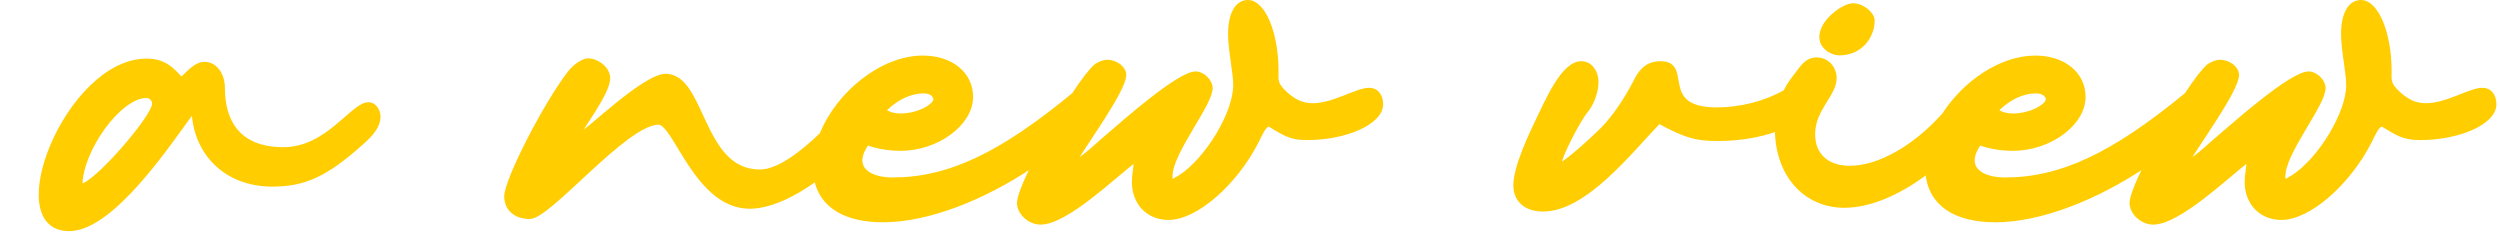
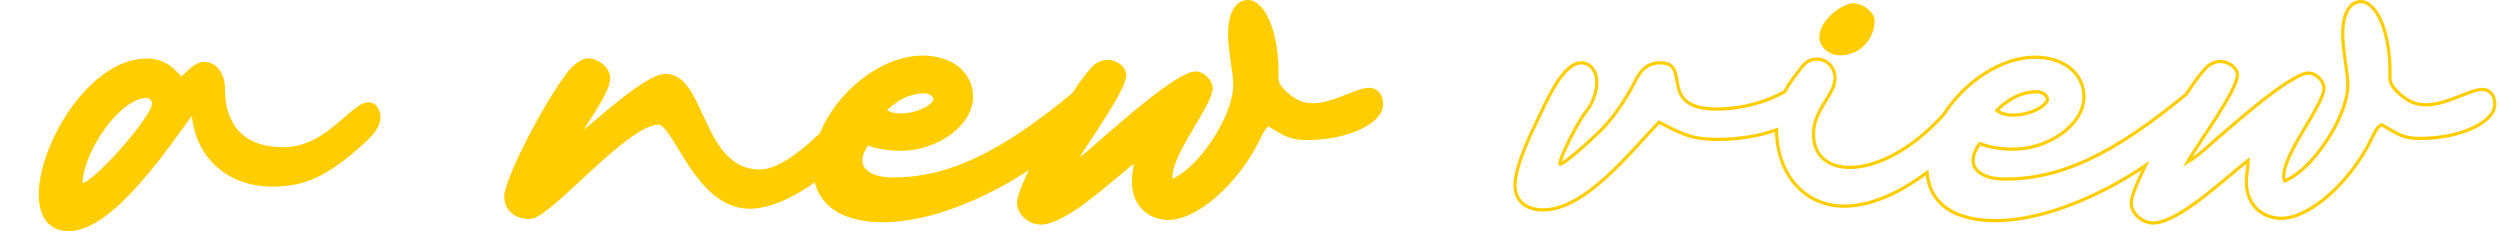
<svg xmlns="http://www.w3.org/2000/svg" width="768" height="72">
  <path fill="#FFCD00" transform="translate(12.396 18.5)" d="M12.443 38.466C12.443 27.638 24.429 11.112 32.516 11.112C33.817 11.112 34.827 12.109 34.827 13.391C34.827 17.38 16.487 38.466 12.443 38.466M100.823 13.391C95.769 13.391 88.259 27.21 74.684 27.21C60.099 27.21 56.199 17.808 56.199 8.547C56.199 4.274 53.744 0.997 50.423 0.997C47.679 0.997 45.369 3.847 43.347 5.698C41.037 3.419 38.726 0 32.661 0C8.255 0 -12.396 52 8.834 52C22.263 52 39.881 25.216 46.957 15.67C47.534 28.635 56.922 38.324 71.218 38.324C81.039 38.324 87.682 35.474 99.09 25.216C101.978 22.652 104 20.088 104 17.38C104 15.244 102.557 13.391 100.823 13.391" fill-rule="evenodd" />
  <path fill="none" stroke="#FFCD00" stroke-width="1" stroke-miterlimit="10" transform="translate(12.396 18.5)" d="M12.443 38.466C12.443 27.638 24.429 11.112 32.516 11.112C33.817 11.112 34.827 12.109 34.827 13.391C34.827 17.38 16.487 38.466 12.443 38.466ZM100.823 13.391C95.769 13.391 88.259 27.21 74.684 27.21C60.099 27.21 56.199 17.808 56.199 8.547C56.199 4.274 53.744 0.997 50.423 0.997C47.679 0.997 45.369 3.847 43.347 5.698C41.037 3.419 38.726 0 32.661 0C8.255 0 -12.396 52 8.834 52C22.263 52 39.881 25.216 46.957 15.67C47.534 28.635 56.922 38.324 71.218 38.324C81.039 38.324 87.682 35.474 99.09 25.216C101.978 22.652 104 20.088 104 17.38C104 15.244 102.557 13.391 100.823 13.391Z" fill-rule="evenodd" />
  <path fill="#FFCD00" transform="translate(155.396 0.5)" d="M128.401 27.688C130.841 27.688 131.845 29.123 131.845 29.983C131.845 31.848 126.824 34.861 121.228 34.861C117.928 34.861 116.349 33.426 116.349 33.426C116.349 33.426 121.372 27.688 128.401 27.688M265.27 26.972C261.253 26.972 254.365 31.704 247.91 31.704C244.897 31.704 242.458 30.7 239.73 28.263C236.431 25.249 236.862 24.245 236.862 21.232C236.862 9.612 232.845 0 227.966 0C224.523 0 222.37 3.731 222.37 9.9C222.37 15.063 223.949 21.663 223.949 25.68C223.949 34.143 215.341 48.489 207.019 53.798C205.872 54.371 205.297 54.945 204.58 55.089C204.437 54.802 204.293 54.371 204.293 53.654C204.293 46.338 216.632 31.704 216.632 26.541C216.632 24.389 214.192 21.95 211.897 21.95C206.589 21.95 189.085 37.586 185.355 40.743C182.342 43.182 178.468 47.198 174.738 49.351C177.607 44.186 190.089 27.258 190.089 22.523C190.089 20.372 187.506 18.364 184.781 18.364C183.633 18.364 182.198 18.937 181.194 19.655C179.547 21.072 177.092 24.336 174.378 28.457C151.852 47.042 135.908 54.515 118.79 54.515C111.472 54.515 105.876 50.928 111.041 43.613C111.041 43.613 115.202 45.334 121.228 45.334C132.562 45.334 143.035 37.586 143.035 29.267C143.035 22.094 136.866 17.072 128.115 17.072C115.495 17.072 101.985 28.062 96.914 40.691C90.872 46.542 83.637 52.076 78.049 52.076C59.827 52.076 60.976 22.667 49.068 22.667C42.467 22.667 24.534 40.312 23.242 40.312C23.099 40.312 22.955 40.168 22.955 40.168C22.955 39.164 31.563 28.119 31.563 23.527C31.563 20.515 28.12 17.933 25.25 17.933C23.816 17.933 21.52 19.368 19.798 21.376C12.194 30.987 0 54.802 0 59.823C0 63.697 2.869 66.278 7.316 66.278C13.486 66.278 36.871 37.3 46.915 37.3C51.936 37.3 58.536 63.122 74.892 63.122C80.915 63.122 88.299 59.718 95.218 54.684C96.916 62.829 104.189 67.283 115.92 67.283C129.292 67.283 146.395 60.795 161.864 50.384C159.274 55.658 157.522 60.017 157.522 61.831C157.522 64.988 160.821 68 164.265 68C172.156 68 186.789 53.798 193.389 48.776C193.389 50.928 192.815 53.081 192.815 55.376C192.815 61.975 197.263 66.565 203.575 66.565C212.04 66.565 224.236 55.949 230.835 42.895C231.841 40.886 233.132 37.873 234.423 37.873C234.567 37.873 234.567 37.873 234.709 38.017C238.87 40.456 240.736 42.034 246.044 42.034C258.239 42.034 269 37.157 269 31.562C269 28.836 267.565 26.972 265.27 26.972" fill-rule="evenodd" />
  <path fill="none" stroke="#FFCD00" stroke-width="1" stroke-miterlimit="10" transform="translate(155.396 0.5)" d="M128.401 27.688C130.841 27.688 131.845 29.123 131.845 29.983C131.845 31.848 126.824 34.861 121.228 34.861C117.928 34.861 116.349 33.426 116.349 33.426C116.349 33.426 121.372 27.688 128.401 27.688ZM265.27 26.972C261.253 26.972 254.365 31.704 247.91 31.704C244.897 31.704 242.458 30.7 239.73 28.263C236.431 25.249 236.862 24.245 236.862 21.232C236.862 9.612 232.845 0 227.966 0C224.523 0 222.37 3.731 222.37 9.9C222.37 15.063 223.949 21.663 223.949 25.68C223.949 34.143 215.341 48.489 207.019 53.798C205.872 54.371 205.297 54.945 204.58 55.089C204.437 54.802 204.293 54.371 204.293 53.654C204.293 46.338 216.632 31.704 216.632 26.541C216.632 24.389 214.192 21.95 211.897 21.95C206.589 21.95 189.085 37.586 185.355 40.743C182.342 43.182 178.468 47.198 174.738 49.351C177.607 44.186 190.089 27.258 190.089 22.523C190.089 20.372 187.506 18.364 184.781 18.364C183.633 18.364 182.198 18.937 181.194 19.655C179.547 21.072 177.092 24.336 174.378 28.457C151.852 47.042 135.908 54.515 118.79 54.515C111.472 54.515 105.876 50.928 111.041 43.613C111.041 43.613 115.202 45.334 121.228 45.334C132.562 45.334 143.035 37.586 143.035 29.267C143.035 22.094 136.866 17.072 128.115 17.072C115.495 17.072 101.985 28.062 96.914 40.691C90.872 46.542 83.637 52.076 78.049 52.076C59.827 52.076 60.976 22.667 49.068 22.667C42.467 22.667 24.534 40.312 23.242 40.312C23.099 40.312 22.955 40.168 22.955 40.168C22.955 39.164 31.563 28.119 31.563 23.527C31.563 20.515 28.12 17.933 25.25 17.933C23.816 17.933 21.52 19.368 19.798 21.376C12.194 30.987 0 54.802 0 59.823C0 63.697 2.869 66.278 7.316 66.278C13.486 66.278 36.871 37.3 46.915 37.3C51.936 37.3 58.536 63.122 74.892 63.122C80.915 63.122 88.299 59.718 95.218 54.684C96.916 62.829 104.189 67.283 115.92 67.283C129.292 67.283 146.395 60.795 161.864 50.384C159.274 55.658 157.522 60.017 157.522 61.831C157.522 64.988 160.821 68 164.265 68C172.156 68 186.789 53.798 193.389 48.776C193.389 50.928 192.815 53.081 192.815 55.376C192.815 61.975 197.263 66.565 203.575 66.565C212.04 66.565 224.236 55.949 230.835 42.895C231.841 40.886 233.132 37.873 234.423 37.873C234.567 37.873 234.567 37.873 234.709 38.017C238.87 40.456 240.736 42.034 246.044 42.034C258.239 42.034 269 37.157 269 31.562C269 28.836 267.565 26.972 265.27 26.972Z" fill-rule="evenodd" />
  <path fill="#FFCD00" transform="translate(559.396 1.5)" d="M5.753 15C12.21 15 16 9.757 16 4.807C16 2.767 12.912 0 9.824 0C7.018 0 0 4.807 0 9.903C0 12.816 2.947 15 5.753 15" fill-rule="evenodd" />
  <path fill="none" stroke="#FFCD00" stroke-width="1" stroke-miterlimit="10" transform="translate(559.396 1.5)" d="M5.753 15C12.21 15 16 9.757 16 4.807C16 2.767 12.912 0 9.824 0C7.018 0 0 4.807 0 9.903C0 12.816 2.947 15 5.753 15Z" fill-rule="evenodd" />
-   <path fill="#FFCD00" transform="translate(465.396 0.5)" d="M160.13 27.688C162.574 27.688 163.58 29.123 163.58 29.983C163.58 31.848 158.549 34.861 152.943 34.861C149.637 34.861 148.056 33.426 148.056 33.426C148.056 33.426 153.086 27.688 160.13 27.688M297.264 26.972C293.238 26.972 286.339 31.704 279.869 31.704C276.85 31.704 274.406 30.7 271.675 28.263C268.37 25.249 268.8 24.245 268.8 21.232C268.8 9.612 264.776 0 259.888 0C256.438 0 254.281 3.731 254.281 9.9C254.281 15.063 255.863 21.663 255.863 25.68C255.863 34.143 247.238 48.489 238.9 53.798C237.751 54.371 237.176 54.945 236.456 55.089C236.313 54.802 236.17 54.371 236.17 53.654C236.17 46.338 248.532 31.704 248.532 26.541C248.532 24.389 246.088 21.95 243.788 21.95C238.47 21.95 220.932 37.586 217.193 40.743C214.174 43.182 210.294 47.198 206.556 49.351C209.431 44.186 221.938 27.258 221.938 22.523C221.938 20.372 219.351 18.364 216.618 18.364C215.469 18.364 214.031 18.937 213.025 19.655C211.375 21.072 208.914 24.336 206.195 28.459C183.626 47.043 167.651 54.515 150.499 54.515C143.168 54.515 137.561 50.928 142.737 43.613C142.737 43.613 146.906 45.334 152.943 45.334C164.299 45.334 174.793 37.586 174.793 29.267C174.793 22.094 168.613 17.072 159.843 17.072C149.281 17.072 138.094 24.742 131.734 34.629C131.616 34.754 131.506 34.876 131.385 35.005C122.472 44.903 111.547 50.928 102.922 50.928C95.879 50.928 91.71 47.054 91.71 40.743C91.71 32.996 98.323 28.692 98.323 23.527C98.323 20.228 95.879 17.646 92.716 17.646C89.123 17.646 87.829 20.659 85.385 23.671C84.431 24.94 83.635 26.245 82.96 27.588C77.015 31.015 69.242 32.996 62.101 32.996C43.413 32.996 54.482 18.795 44.706 18.795C39.675 18.795 37.95 22.523 36.8 24.675C34.069 29.983 30.475 35.291 27.025 38.877C22.282 43.613 14.951 49.924 13.945 49.924C13.801 49.924 13.801 49.924 13.801 49.78C13.801 47.772 19.55 36.44 21.994 33.57C23.719 31.562 25.157 27.688 25.157 24.819C25.157 21.376 23.145 18.795 20.412 18.795C14.662 18.795 9.919 30.127 6.183 37.873C5.463 39.452 0 50.498 0 56.38C0 61.114 3.307 63.983 8.625 63.983C21.707 63.983 35.651 45.908 44.276 37.013C52.47 41.46 55.631 42.32 62.389 42.32C68.735 42.32 75.072 41.277 80.362 39.385C80.454 53.181 89.045 62.835 101.198 62.835C108.838 62.835 117.85 59.094 126.57 52.47C127.35 62.018 134.847 67.283 147.624 67.283C161.024 67.283 178.159 60.795 193.657 50.384C191.063 55.658 189.307 60.017 189.307 61.831C189.307 64.988 192.612 68 196.063 68C203.97 68 218.631 53.798 225.244 48.776C225.244 50.928 224.669 53.081 224.669 55.376C224.669 61.975 229.125 66.565 235.45 66.565C243.932 66.565 256.151 55.949 262.764 42.895C263.77 40.886 265.063 37.873 266.357 37.873C266.501 37.873 266.501 37.873 266.644 38.017C270.813 40.456 272.683 42.034 278.001 42.034C290.219 42.034 301 37.157 301 31.562C301 28.836 299.564 26.972 297.264 26.972" fill-rule="evenodd" />
  <path fill="none" stroke="#FFCD00" stroke-width="1" stroke-miterlimit="10" transform="translate(465.396 0.5)" d="M160.13 27.688C162.574 27.688 163.58 29.123 163.58 29.983C163.58 31.848 158.549 34.861 152.943 34.861C149.637 34.861 148.056 33.426 148.056 33.426C148.056 33.426 153.086 27.688 160.13 27.688ZM297.264 26.972C293.238 26.972 286.339 31.704 279.869 31.704C276.85 31.704 274.406 30.7 271.675 28.263C268.37 25.249 268.8 24.245 268.8 21.232C268.8 9.612 264.776 0 259.888 0C256.438 0 254.281 3.731 254.281 9.9C254.281 15.063 255.863 21.663 255.863 25.68C255.863 34.143 247.238 48.489 238.9 53.798C237.751 54.371 237.176 54.945 236.456 55.089C236.313 54.802 236.17 54.371 236.17 53.654C236.17 46.338 248.532 31.704 248.532 26.541C248.532 24.389 246.088 21.95 243.788 21.95C238.47 21.95 220.932 37.586 217.193 40.743C214.174 43.182 210.294 47.198 206.556 49.351C209.431 44.186 221.938 27.258 221.938 22.523C221.938 20.372 219.351 18.364 216.618 18.364C215.469 18.364 214.031 18.937 213.025 19.655C211.375 21.072 208.914 24.336 206.195 28.459C183.626 47.043 167.651 54.515 150.499 54.515C143.168 54.515 137.561 50.928 142.737 43.613C142.737 43.613 146.906 45.334 152.943 45.334C164.299 45.334 174.793 37.586 174.793 29.267C174.793 22.094 168.613 17.072 159.843 17.072C149.281 17.072 138.094 24.742 131.734 34.629C131.616 34.754 131.506 34.876 131.385 35.005C122.472 44.903 111.547 50.928 102.922 50.928C95.879 50.928 91.71 47.054 91.71 40.743C91.71 32.996 98.323 28.692 98.323 23.527C98.323 20.228 95.879 17.646 92.716 17.646C89.123 17.646 87.829 20.659 85.385 23.671C84.431 24.94 83.635 26.245 82.96 27.588C77.015 31.015 69.242 32.996 62.101 32.996C43.413 32.996 54.482 18.795 44.706 18.795C39.675 18.795 37.95 22.523 36.8 24.675C34.069 29.983 30.475 35.291 27.025 38.877C22.282 43.613 14.951 49.924 13.945 49.924C13.801 49.924 13.801 49.924 13.801 49.78C13.801 47.772 19.55 36.44 21.994 33.57C23.719 31.562 25.157 27.688 25.157 24.819C25.157 21.376 23.145 18.795 20.412 18.795C14.662 18.795 9.919 30.127 6.183 37.873C5.463 39.452 0 50.498 0 56.38C0 61.114 3.307 63.983 8.625 63.983C21.707 63.983 35.651 45.908 44.276 37.013C52.47 41.46 55.631 42.32 62.389 42.32C68.735 42.32 75.072 41.277 80.362 39.385C80.454 53.181 89.045 62.835 101.198 62.835C108.838 62.835 117.85 59.094 126.57 52.47C127.35 62.018 134.847 67.283 147.624 67.283C161.024 67.283 178.159 60.795 193.657 50.384C191.063 55.658 189.307 60.017 189.307 61.831C189.307 64.988 192.612 68 196.063 68C203.97 68 218.631 53.798 225.244 48.776C225.244 50.928 224.669 53.081 224.669 55.376C224.669 61.975 229.125 66.565 235.45 66.565C243.932 66.565 256.151 55.949 262.764 42.895C263.77 40.886 265.063 37.873 266.357 37.873C266.501 37.873 266.501 37.873 266.644 38.017C270.813 40.456 272.683 42.034 278.001 42.034C290.219 42.034 301 37.157 301 31.562C301 28.836 299.564 26.972 297.264 26.972Z" fill-rule="evenodd" />
</svg>